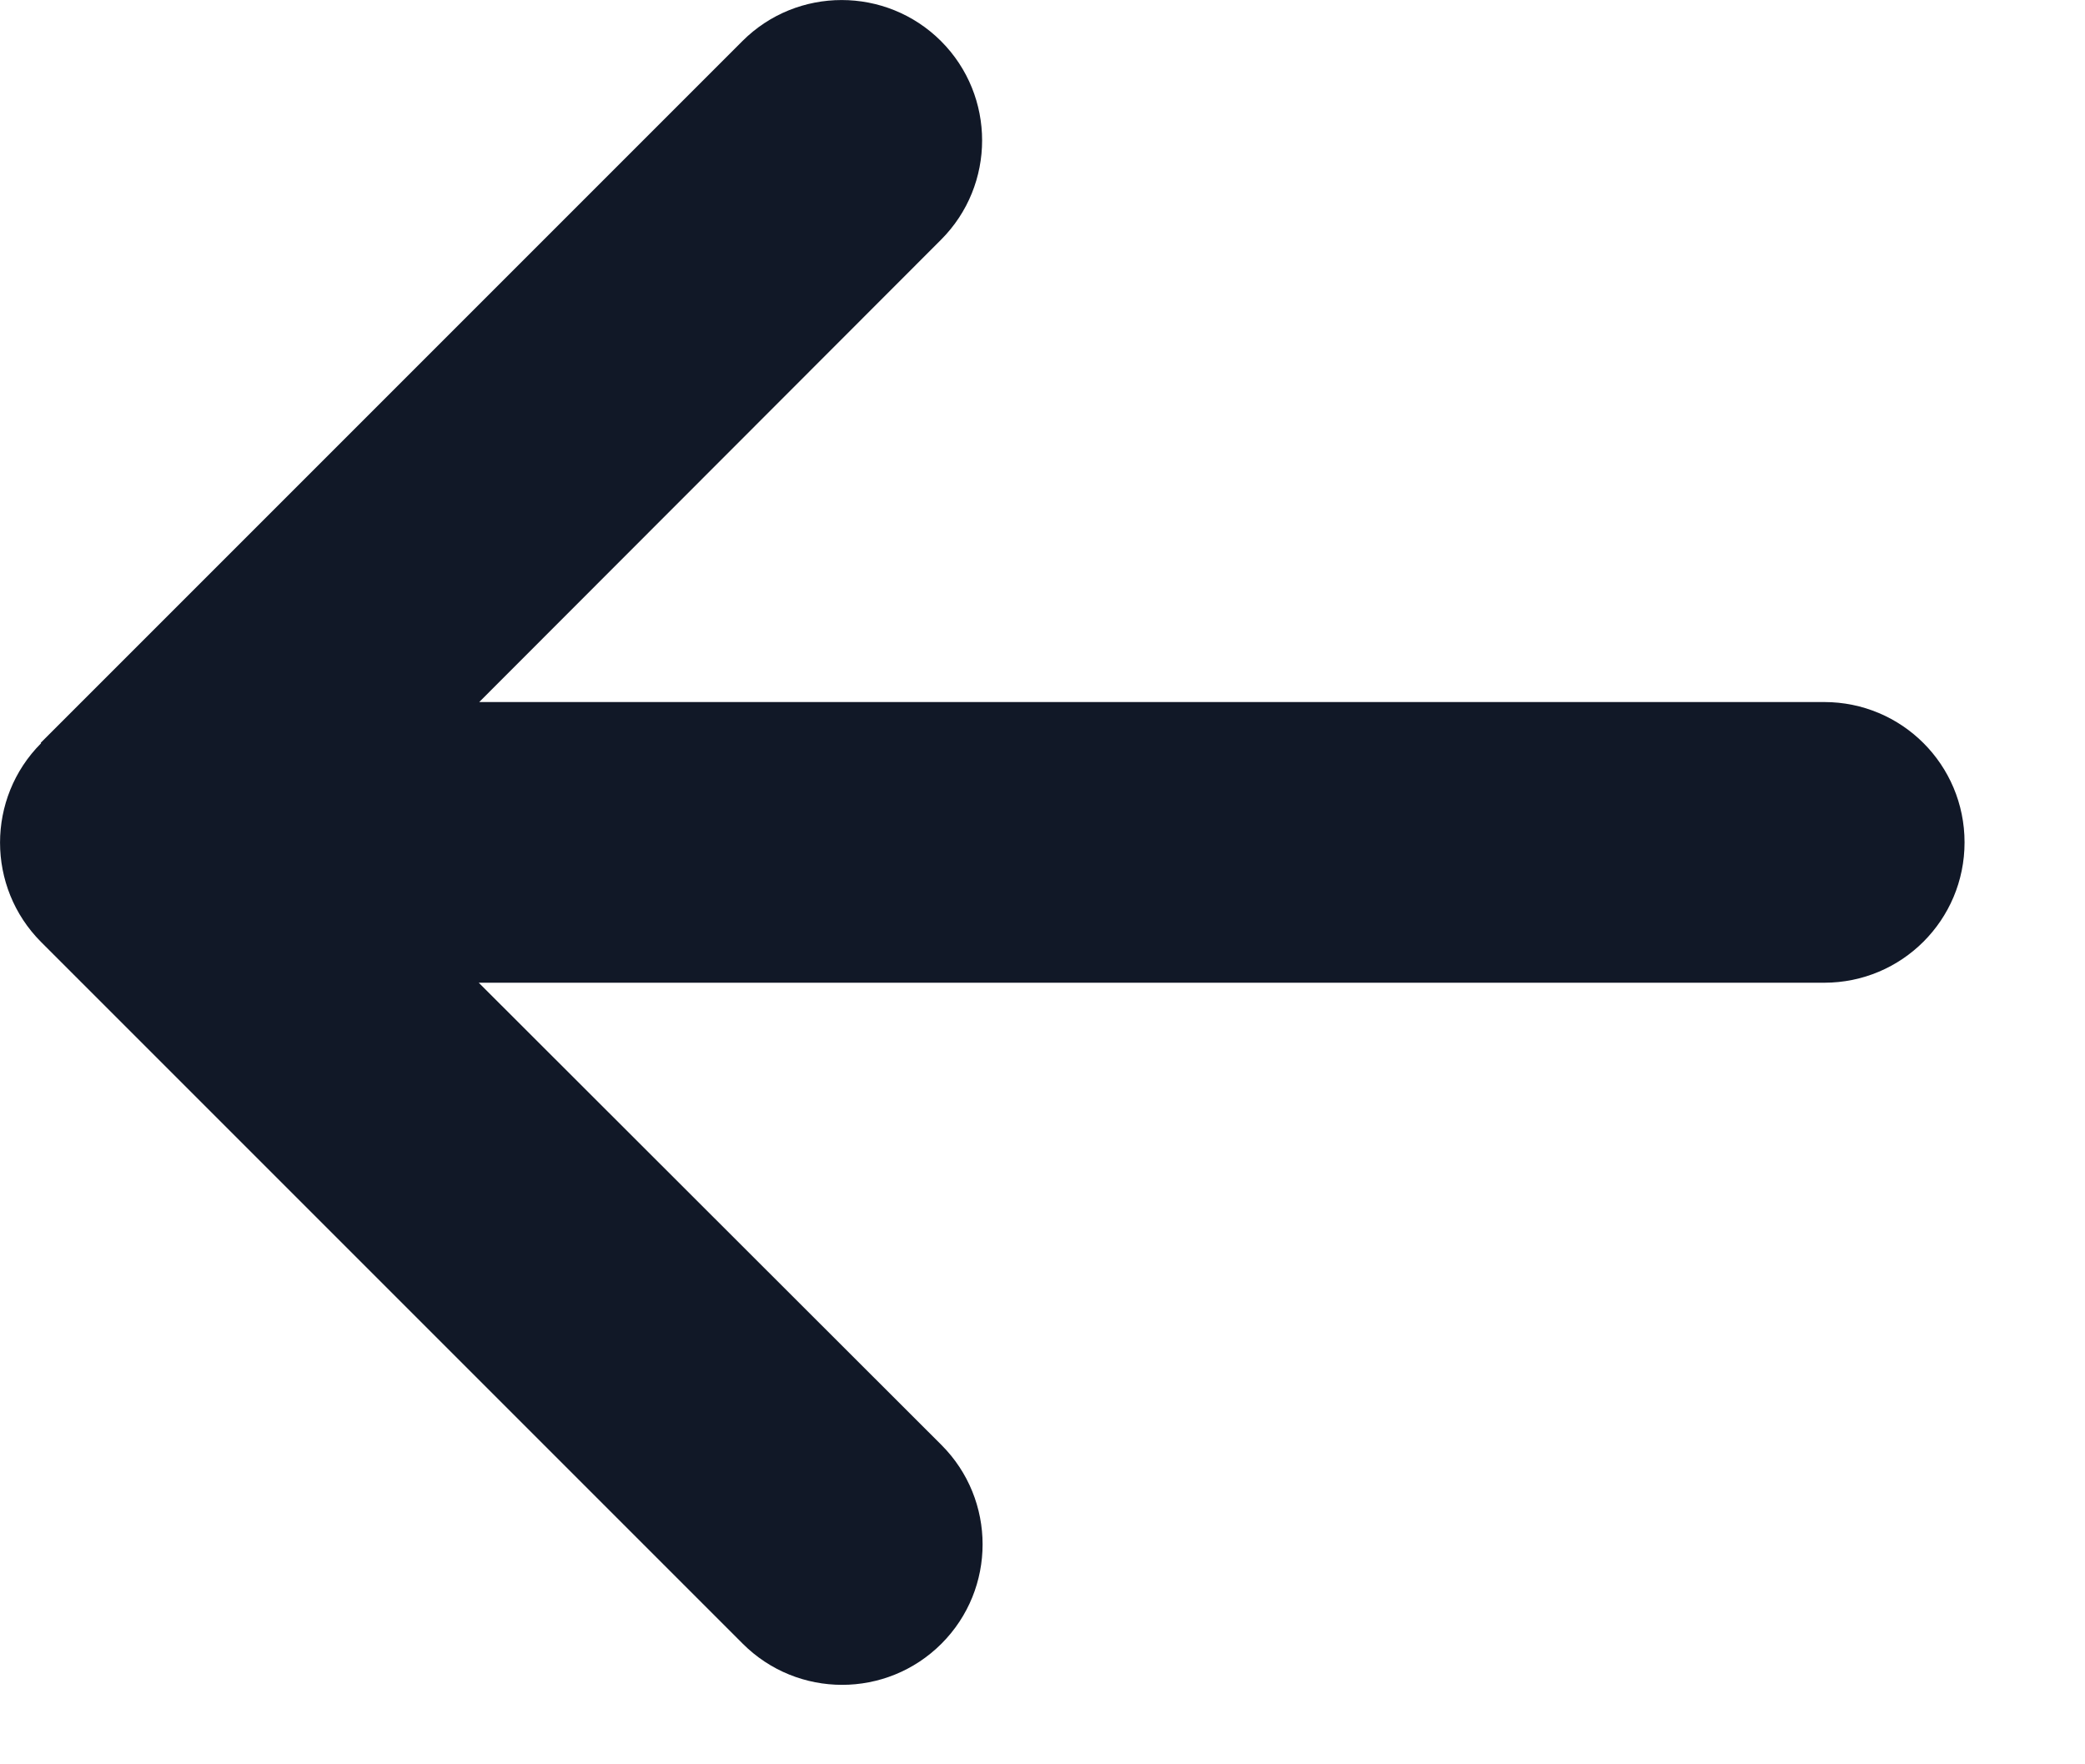
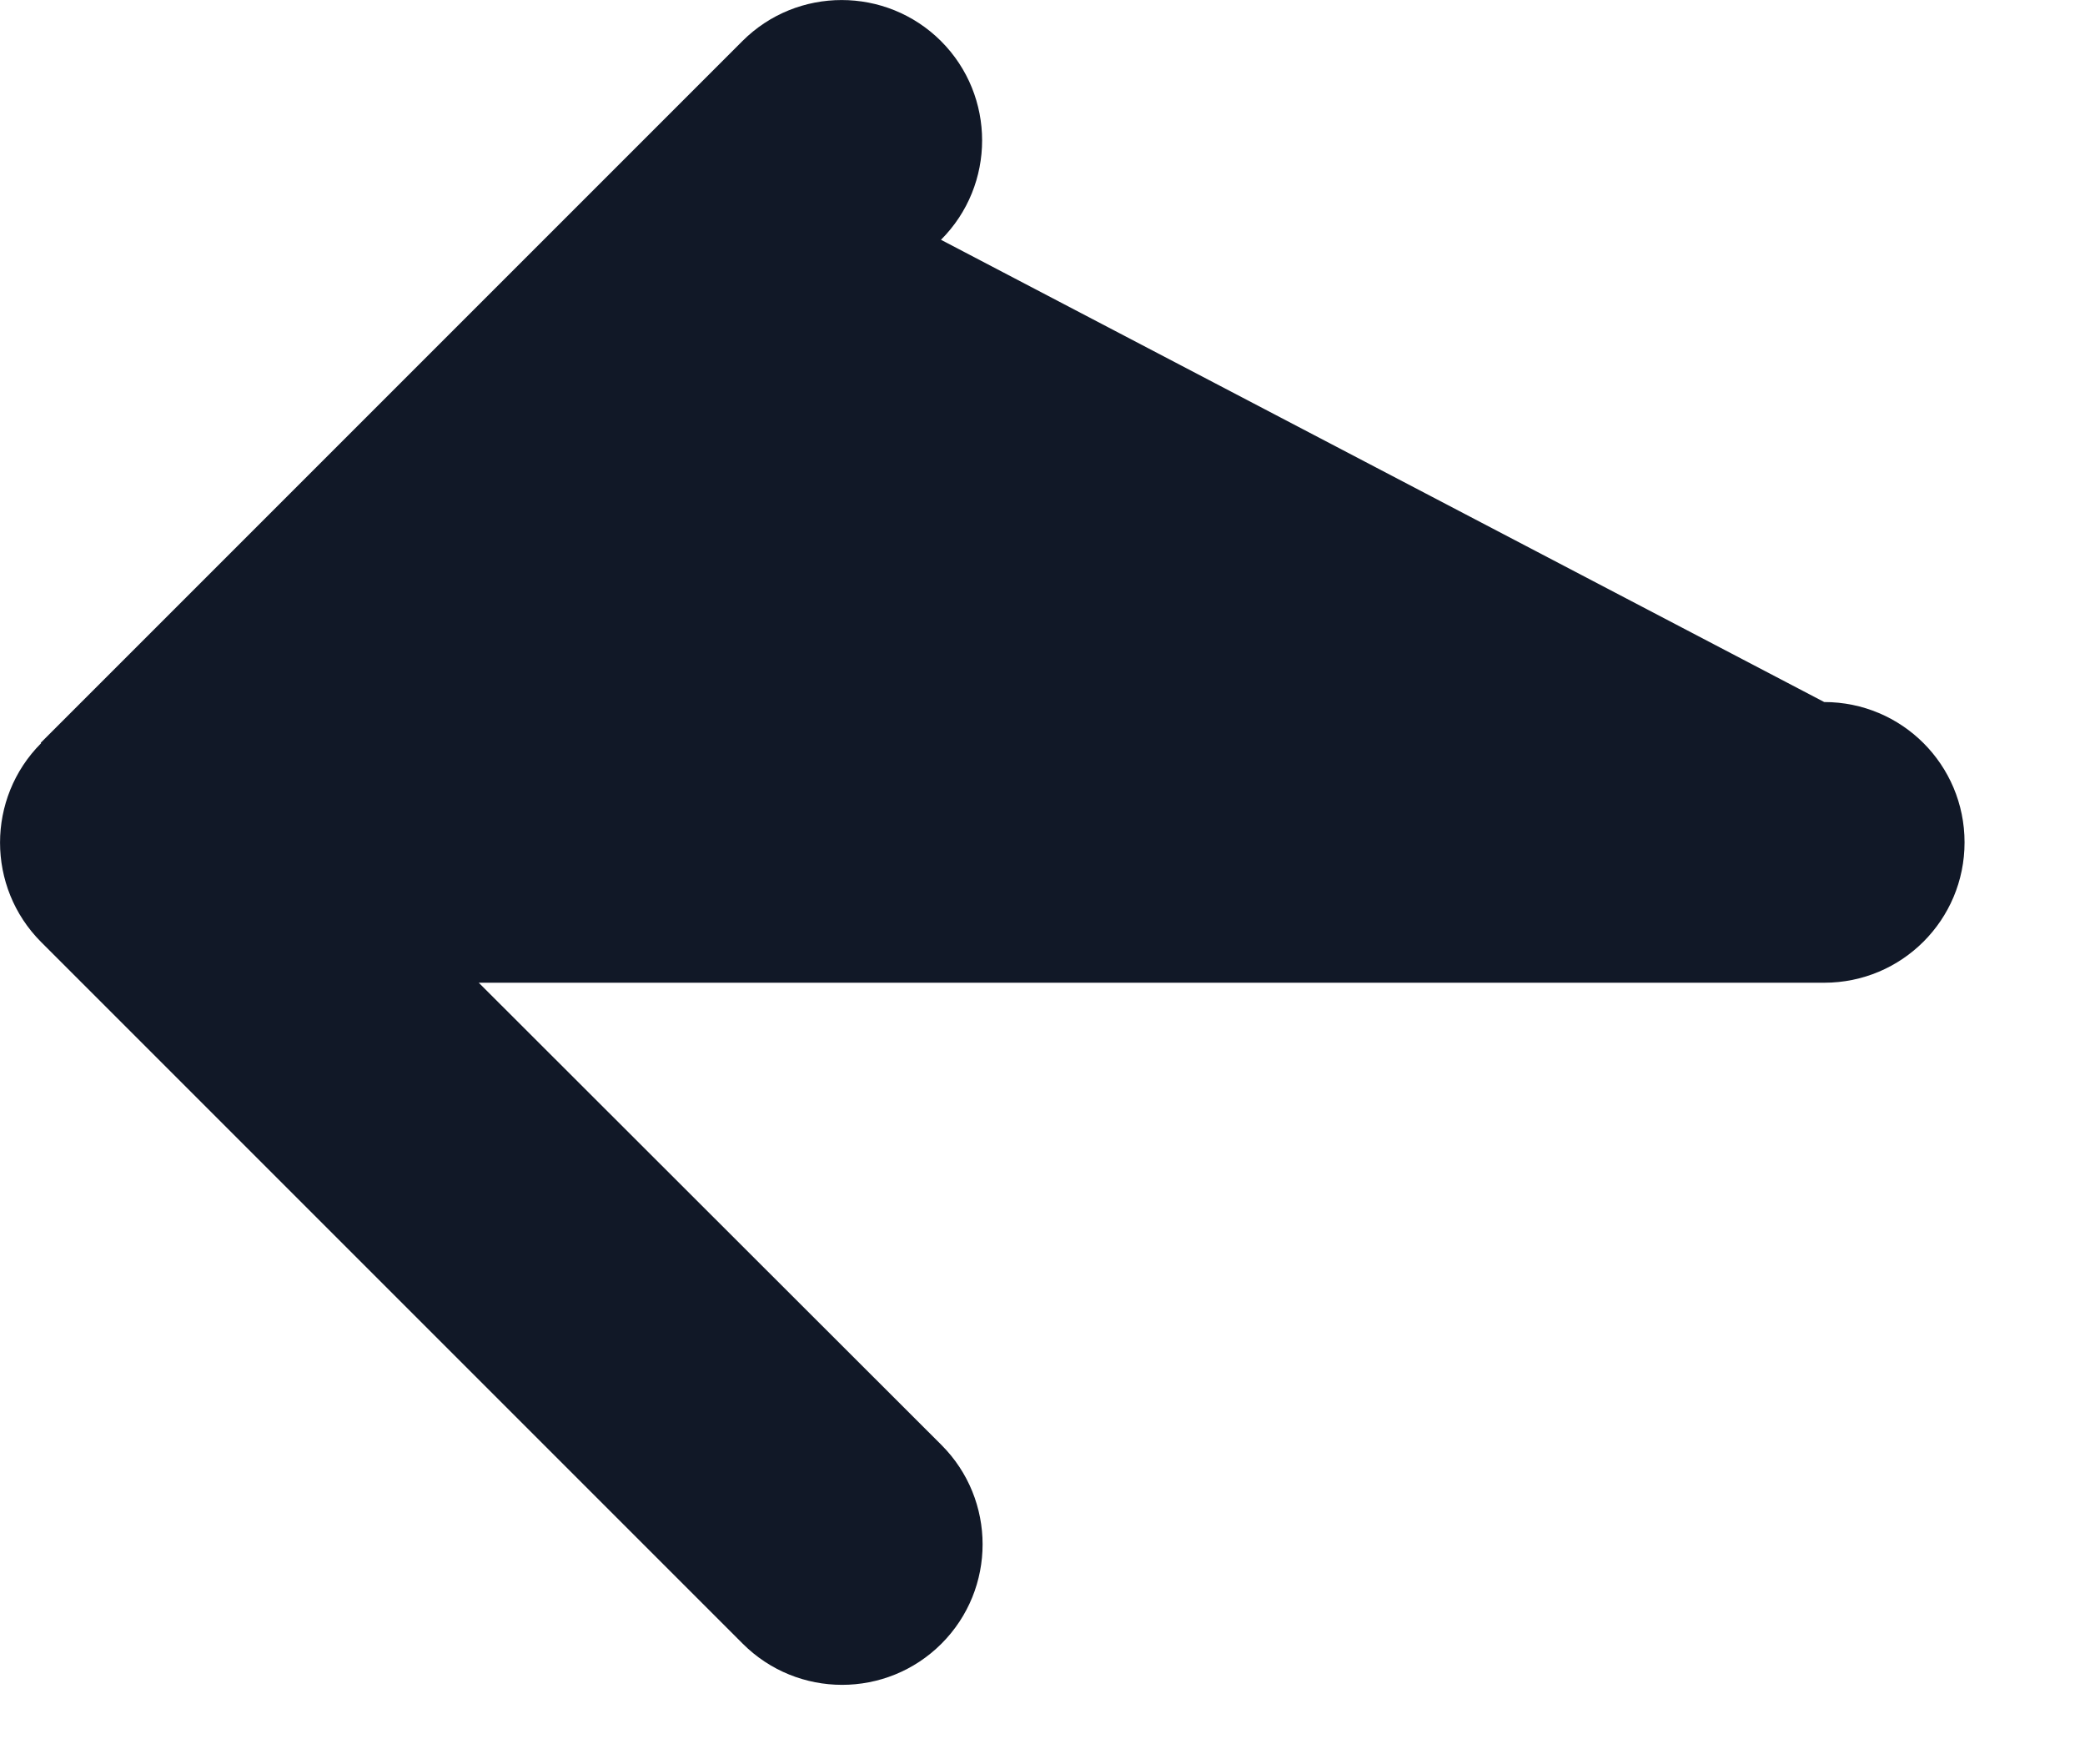
<svg xmlns="http://www.w3.org/2000/svg" width="13" height="11" viewBox="0 0 13 11" fill="none">
-   <path d="M0.256 4.634C-0.085 4.976 -0.085 5.531 0.256 5.873L4.631 10.248C4.973 10.59 5.528 10.59 5.87 10.248C6.212 9.906 6.212 9.351 5.87 9.009L2.985 6.127H11.374C11.858 6.127 12.249 5.736 12.249 5.252C12.249 4.768 11.858 4.377 11.374 4.377H2.988L5.867 1.495C6.209 1.153 6.209 0.598 5.867 0.256C5.525 -0.085 4.97 -0.085 4.629 0.256L0.254 4.631L0.256 4.634Z" fill="#111827" />
+   <path d="M0.256 4.634C-0.085 4.976 -0.085 5.531 0.256 5.873L4.631 10.248C4.973 10.59 5.528 10.59 5.87 10.248C6.212 9.906 6.212 9.351 5.87 9.009L2.985 6.127H11.374C11.858 6.127 12.249 5.736 12.249 5.252C12.249 4.768 11.858 4.377 11.374 4.377L5.867 1.495C6.209 1.153 6.209 0.598 5.867 0.256C5.525 -0.085 4.97 -0.085 4.629 0.256L0.254 4.631L0.256 4.634Z" fill="#111827" />
</svg>